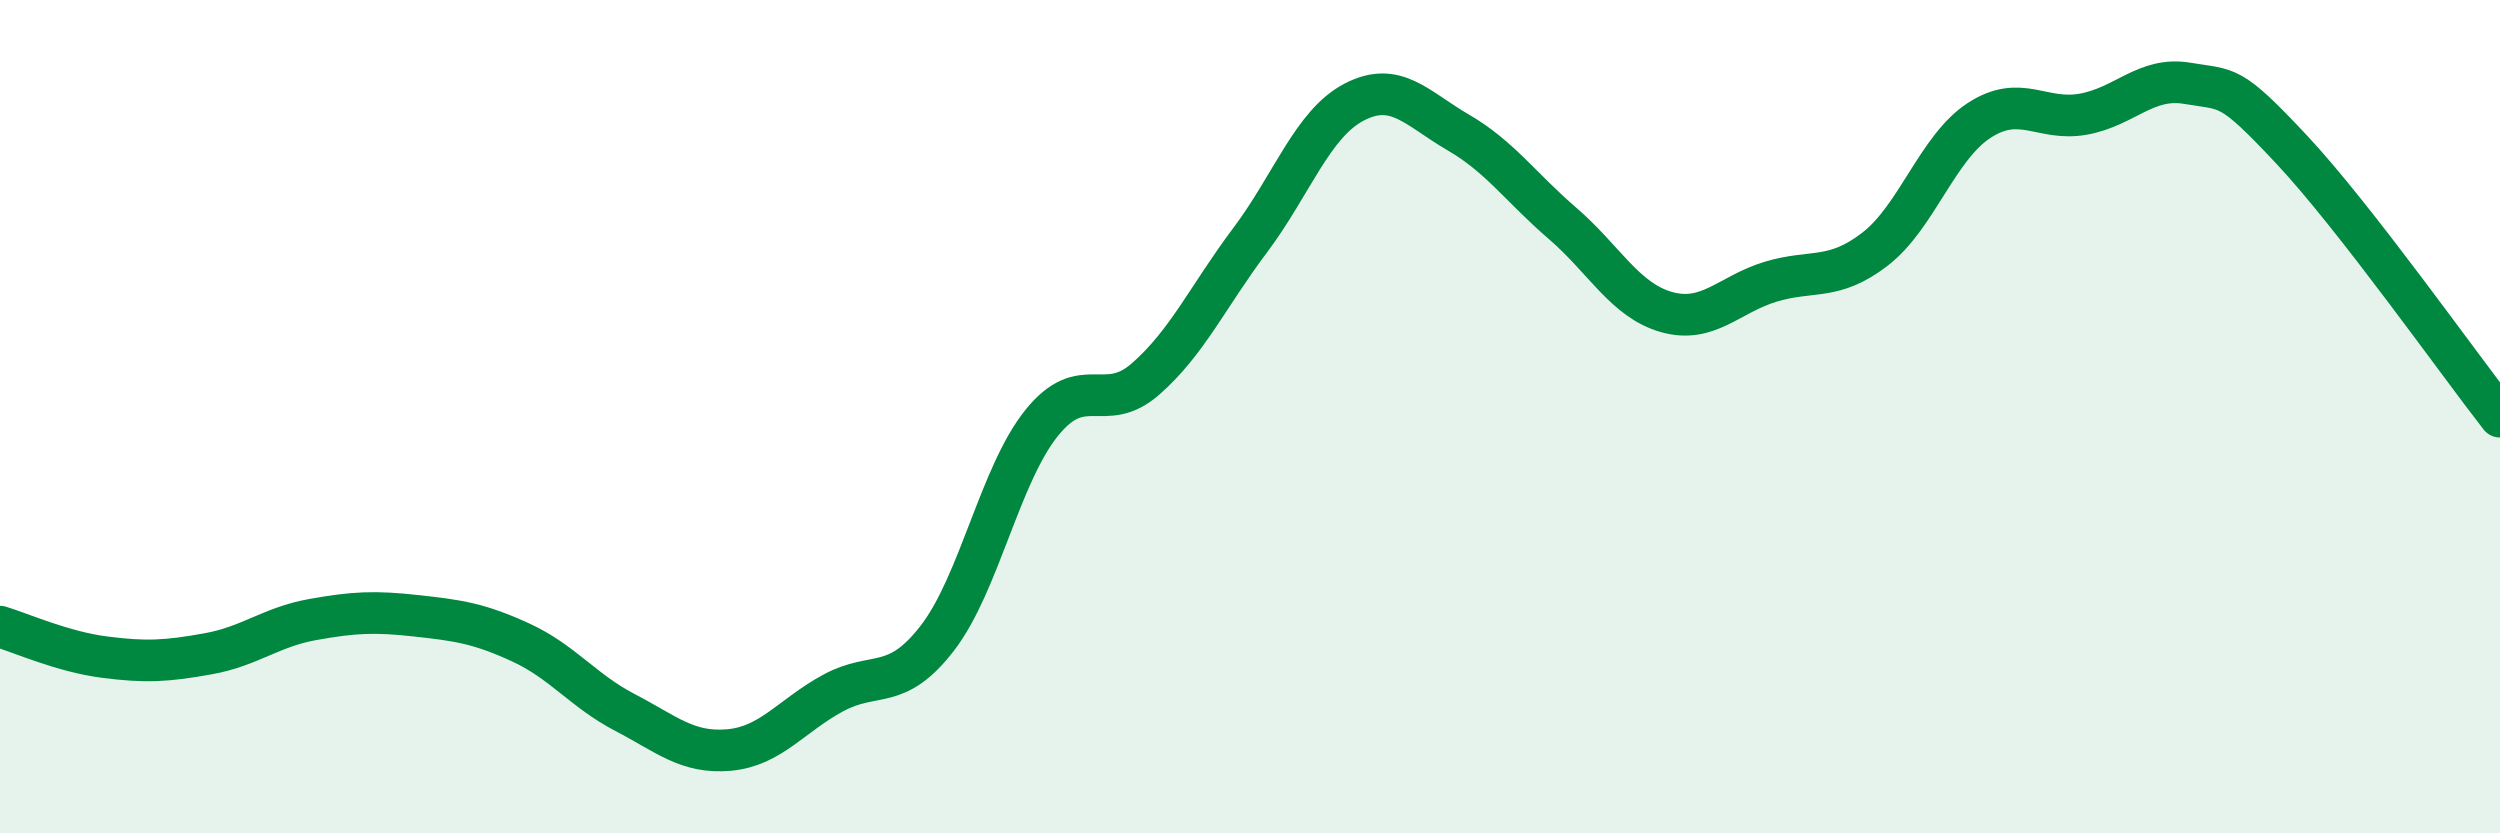
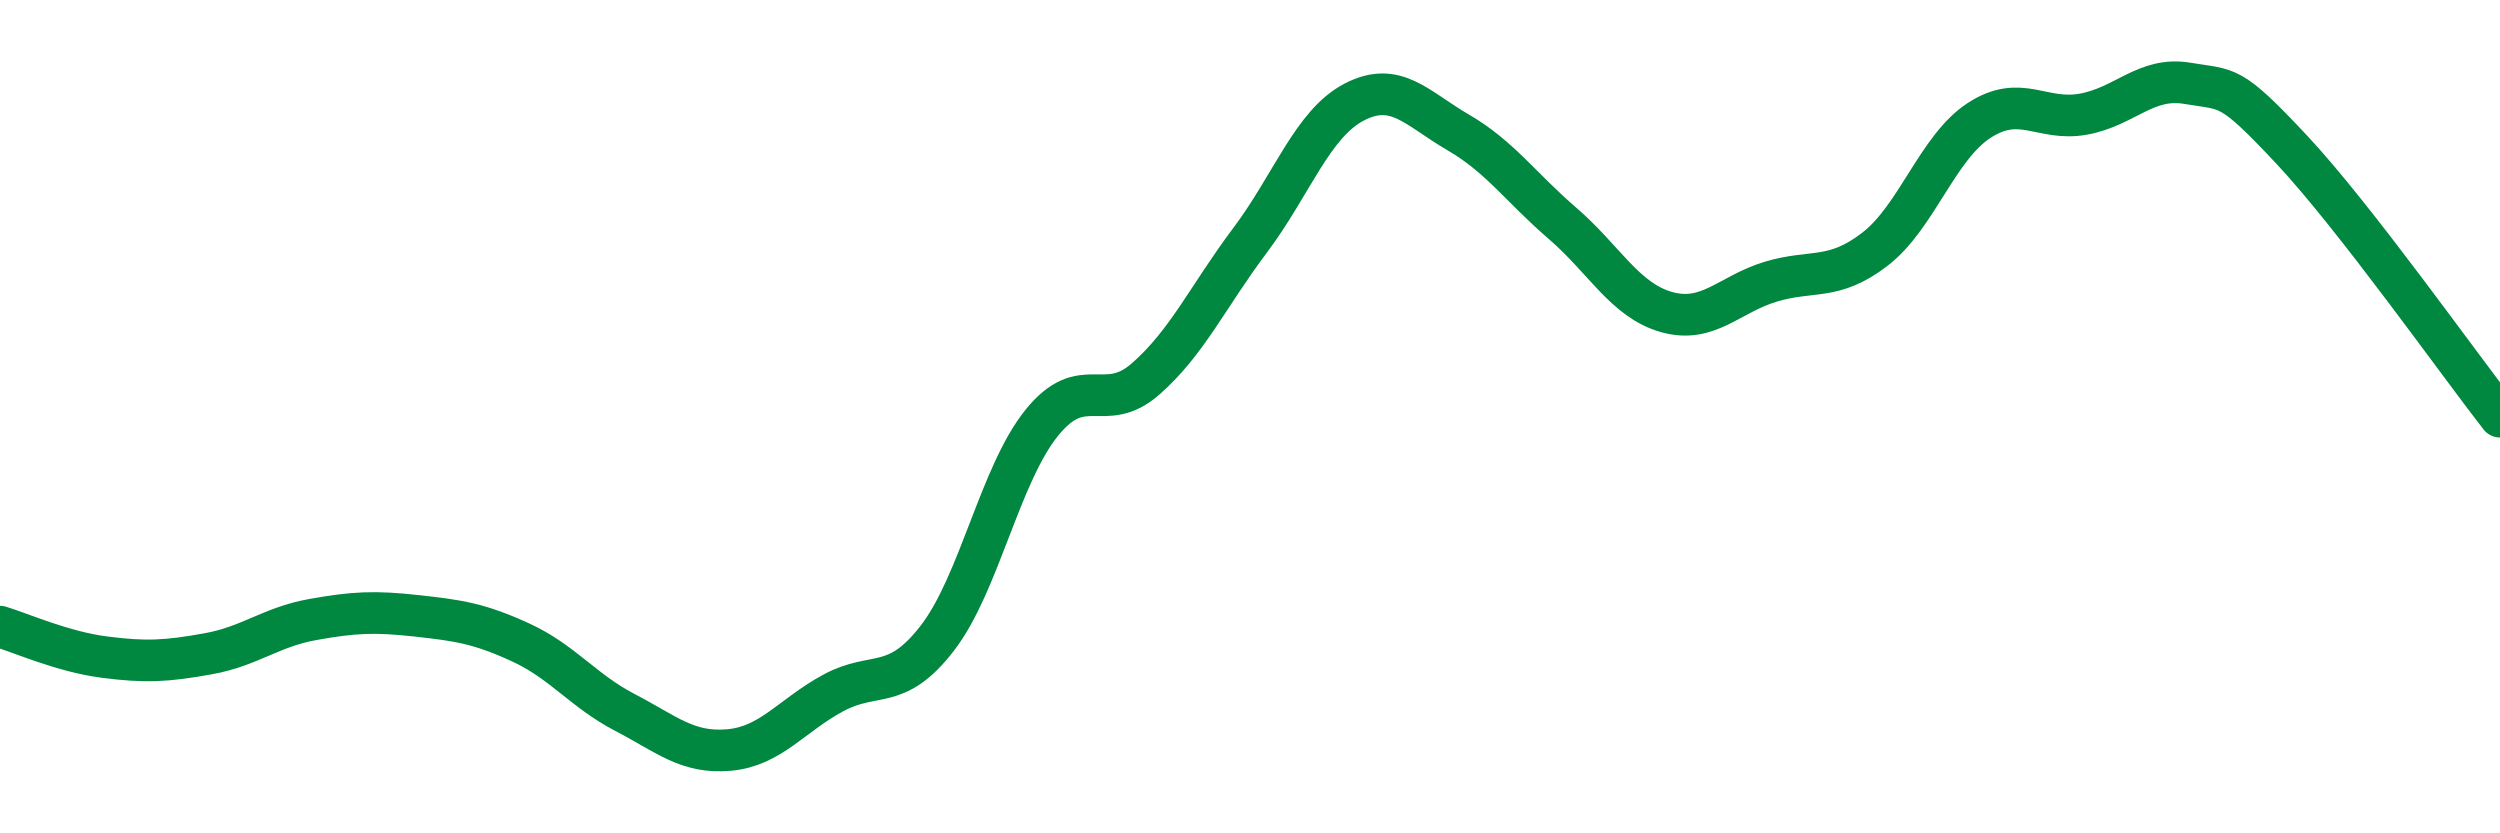
<svg xmlns="http://www.w3.org/2000/svg" width="60" height="20" viewBox="0 0 60 20">
-   <path d="M 0,15.04 C 0.5,15.19 1.5,15.64 2.5,15.77 C 3.5,15.9 4,15.87 5,15.69 C 6,15.51 6.5,15.05 7.5,14.87 C 8.5,14.69 9,14.67 10,14.78 C 11,14.89 11.5,14.96 12.5,15.42 C 13.5,15.88 14,16.58 15,17.1 C 16,17.62 16.5,18.09 17.5,18 C 18.5,17.91 19,17.17 20,16.63 C 21,16.09 21.5,16.61 22.5,15.31 C 23.5,14.01 24,11.39 25,10.15 C 26,8.91 26.5,9.97 27.5,9.09 C 28.5,8.21 29,7.1 30,5.77 C 31,4.44 31.5,2.97 32.5,2.45 C 33.5,1.93 34,2.6 35,3.18 C 36,3.76 36.5,4.5 37.5,5.36 C 38.5,6.22 39,7.21 40,7.49 C 41,7.77 41.5,7.06 42.5,6.76 C 43.5,6.46 44,6.75 45,5.98 C 46,5.21 46.5,3.54 47.5,2.89 C 48.5,2.24 49,2.92 50,2.74 C 51,2.56 51.5,1.83 52.5,2 C 53.5,2.17 53.5,1.99 55,3.59 C 56.5,5.19 59,8.72 60,10L60 20L0 20Z" fill="#008740" opacity="0.1" stroke-linecap="round" stroke-linejoin="round" />
  <path d="M 0,15.04 C 0.5,15.19 1.5,15.64 2.5,15.77 C 3.5,15.9 4,15.87 5,15.69 C 6,15.51 6.5,15.05 7.5,14.87 C 8.5,14.69 9,14.67 10,14.78 C 11,14.89 11.5,14.96 12.5,15.42 C 13.5,15.88 14,16.58 15,17.1 C 16,17.62 16.5,18.09 17.5,18 C 18.5,17.91 19,17.17 20,16.63 C 21,16.09 21.5,16.61 22.5,15.31 C 23.5,14.01 24,11.39 25,10.15 C 26,8.91 26.5,9.97 27.5,9.09 C 28.5,8.21 29,7.1 30,5.77 C 31,4.44 31.5,2.97 32.5,2.45 C 33.5,1.93 34,2.6 35,3.18 C 36,3.76 36.5,4.5 37.5,5.36 C 38.5,6.22 39,7.21 40,7.49 C 41,7.77 41.5,7.06 42.5,6.76 C 43.5,6.46 44,6.75 45,5.98 C 46,5.21 46.5,3.54 47.5,2.89 C 48.5,2.24 49,2.92 50,2.74 C 51,2.56 51.5,1.83 52.5,2 C 53.5,2.17 53.5,1.99 55,3.59 C 56.5,5.19 59,8.72 60,10" stroke="#008740" stroke-width="1" fill="none" stroke-linecap="round" stroke-linejoin="round" />
</svg>